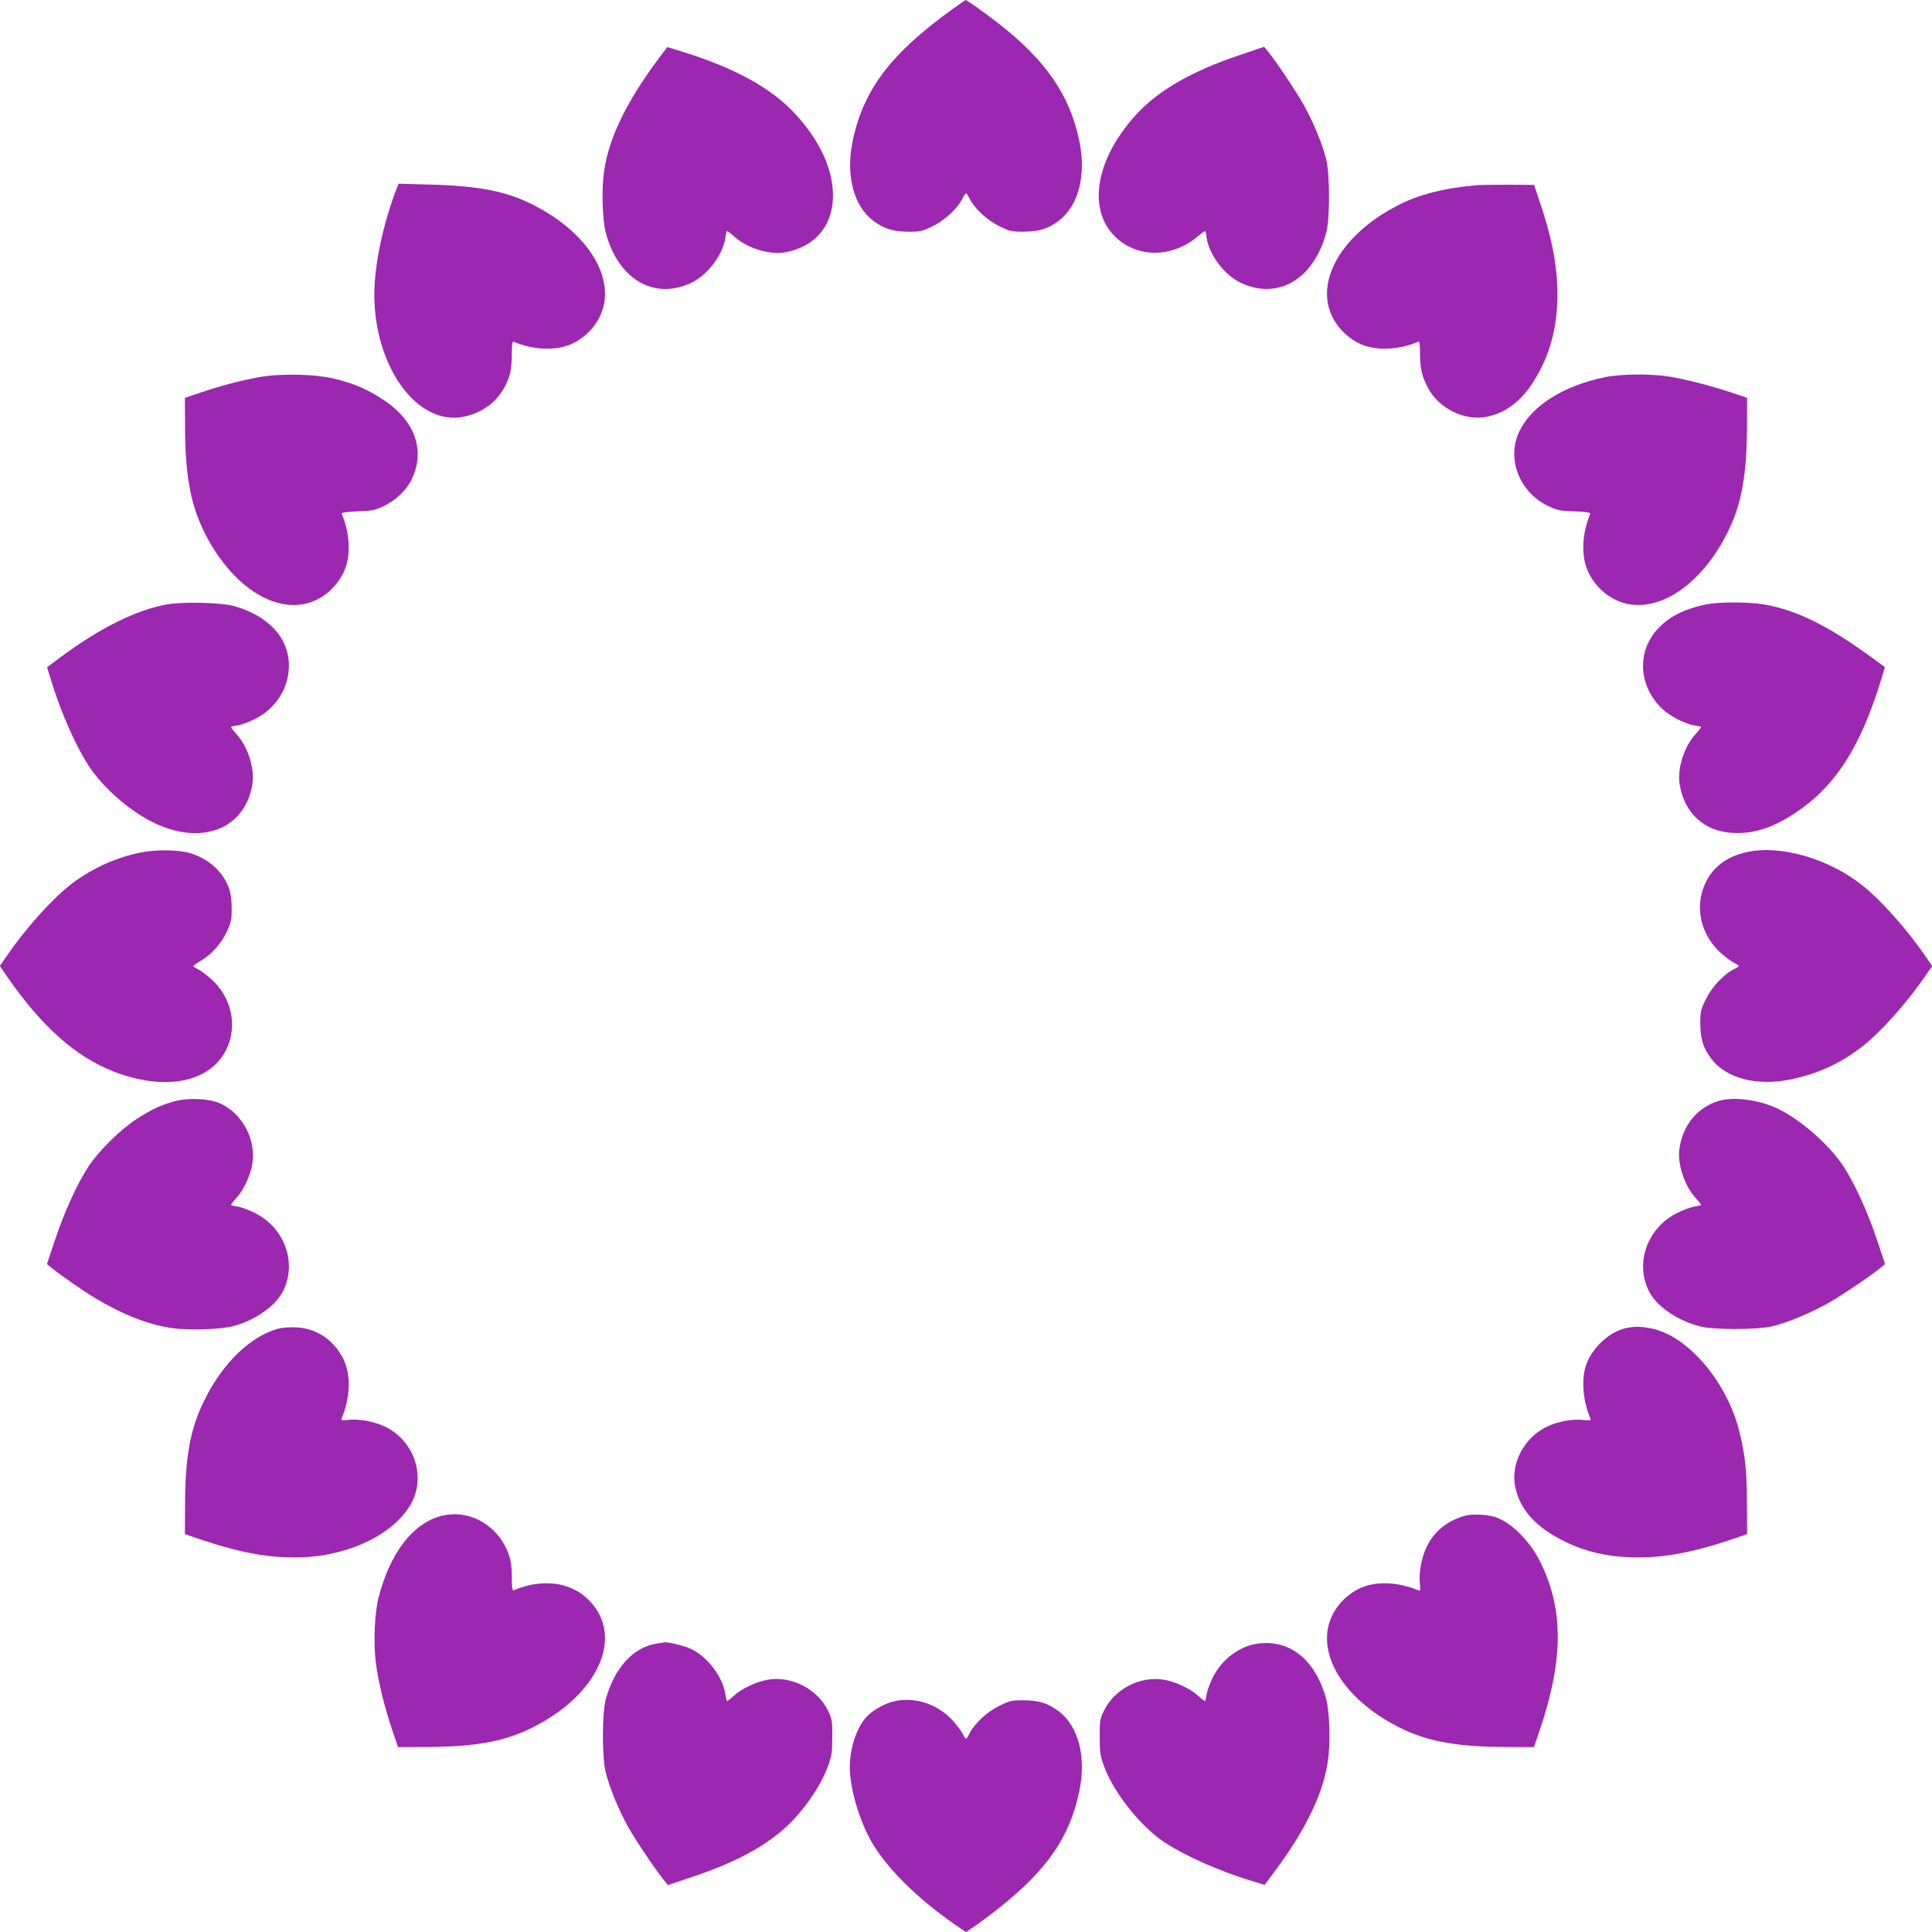
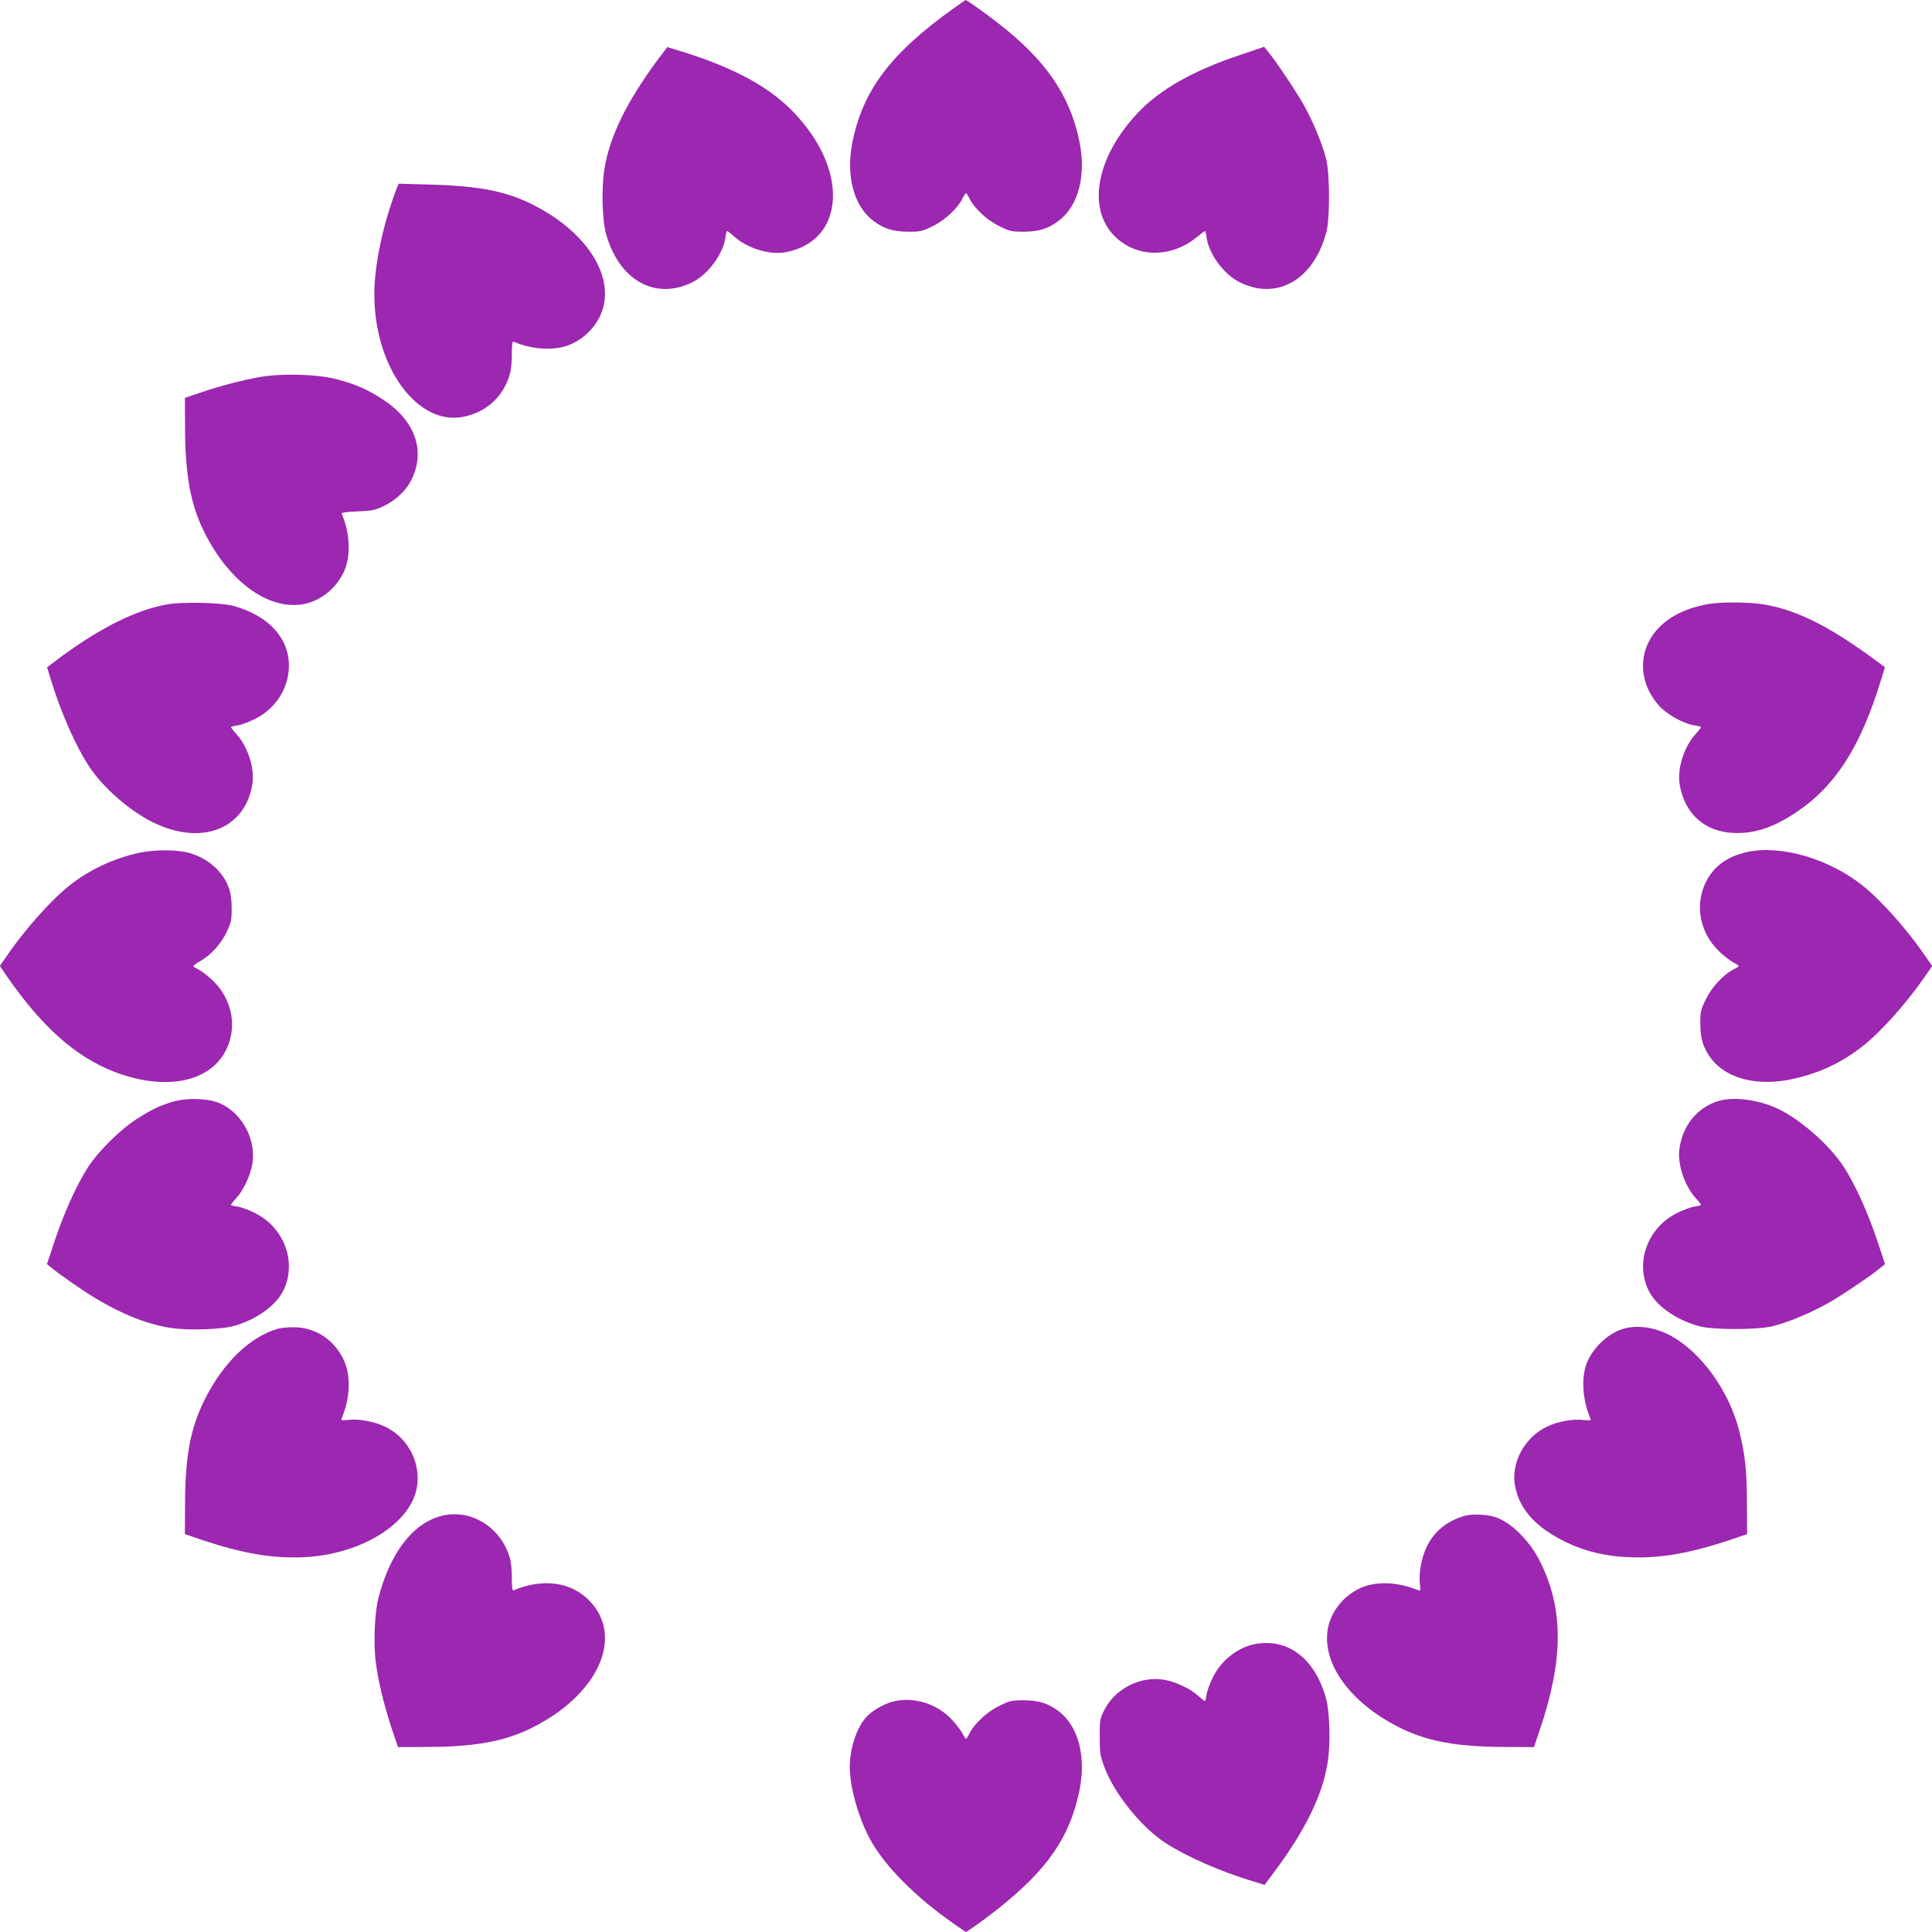
<svg xmlns="http://www.w3.org/2000/svg" version="1.0" width="1280pt" height="1280pt" viewBox="0 0 1280 1280" preserveAspectRatio="xMidYMid meet">
  <g transform="translate(0,1280) scale(0.1,-0.1)" fill="#9c27b0" stroke="none">
    <path d="M6310 12739 c-408 -293 -591 -535 -661 -874 -47 -225 6 -429 136 -527 71 -54 133 -73 236 -73 78 0 91 3 161 38 80 39 165 119 196 184 9 18 19 33 22 33 3 0 13 -15 22 -33 31 -65 116 -145 196 -184 70 -35 83 -38 161 -38 103 0 165 19 236 73 130 98 183 302 136 527 -63 306 -224 539 -545 787 -85 66 -201 148 -208 148 -2 0 -41 -28 -88 -61z" />
    <path d="M4356 12402 c-205 -277 -319 -511 -352 -725 -20 -122 -14 -331 10 -422 83 -305 317 -443 561 -331 110 50 213 185 231 301 3 25 9 45 11 45 3 0 24 -16 46 -36 87 -79 235 -125 342 -105 187 35 303 164 313 349 10 183 -81 388 -254 572 -161 172 -404 304 -761 413 l-82 25 -65 -86z" />
    <path d="M8210 12434 c-307 -103 -527 -228 -672 -382 -275 -292 -338 -632 -153 -817 143 -143 372 -146 542 -8 29 24 55 43 57 43 2 0 7 -20 10 -45 18 -116 121 -251 231 -301 245 -112 479 27 562 336 24 89 24 372 1 478 -23 98 -86 253 -152 370 -51 90 -186 292 -238 354 l-23 28 -165 -56z" />
    <path d="M2629 11554 c-91 -236 -149 -509 -149 -705 0 -481 286 -873 592 -810 155 32 267 137 308 290 6 25 12 82 11 128 0 61 4 83 12 79 135 -57 289 -62 392 -11 119 58 203 175 212 299 18 219 -165 460 -467 615 -180 93 -361 129 -687 138 l-212 6 -12 -29z" />
-     <path d="M9785 11573 c-219 -19 -386 -62 -525 -134 -302 -155 -485 -396 -467 -615 9 -124 93 -241 212 -299 103 -51 258 -46 392 11 8 4 11 -19 11 -78 0 -93 12 -150 49 -221 71 -142 246 -229 395 -198 154 32 271 140 368 342 59 124 91 258 97 411 9 203 -26 405 -115 668 l-38 115 -170 1 c-93 0 -187 -1 -209 -3z" />
    <path d="M1715 10301 c-119 -22 -253 -57 -390 -103 l-100 -34 1 -199 c1 -303 35 -498 119 -673 154 -321 403 -518 631 -499 124 9 241 93 299 212 51 102 46 258 -11 391 -3 8 27 13 103 16 96 3 116 7 175 35 78 37 146 101 182 170 98 194 28 396 -187 536 -102 67 -180 101 -305 134 -133 35 -368 41 -517 14z" />
-     <path d="M10628 10300 c-270 -57 -474 -185 -558 -350 -93 -182 -7 -411 188 -503 59 -28 79 -32 175 -35 76 -3 106 -8 103 -16 -57 -133 -62 -289 -11 -391 58 -119 175 -203 299 -212 228 -19 477 178 631 499 84 175 118 370 119 673 l1 199 -100 34 c-138 46 -302 88 -415 107 -129 20 -322 18 -432 -5z" />
    <path d="M1108 8796 c-206 -37 -440 -153 -710 -352 l-86 -65 25 -82 c68 -221 165 -442 255 -577 93 -141 268 -293 423 -369 317 -155 604 -47 656 247 19 106 -26 252 -105 339 -20 22 -36 43 -36 46 0 2 20 8 45 11 24 4 76 23 113 42 119 59 201 168 221 293 34 211 -105 386 -364 457 -81 22 -334 28 -437 10z" />
    <path d="M11300 8795 c-132 -27 -232 -76 -305 -149 -147 -147 -146 -368 2 -527 52 -56 160 -114 228 -125 25 -3 45 -9 45 -11 0 -3 -16 -24 -36 -46 -79 -87 -124 -233 -105 -339 33 -188 163 -306 349 -316 140 -8 267 33 419 134 262 174 429 433 566 881 l25 83 -101 74 c-284 206 -493 307 -704 342 -108 17 -295 17 -383 -1z" />
    <path d="M922 7150 c-171 -37 -335 -115 -466 -220 -127 -103 -296 -294 -418 -473 l-39 -57 50 -73 c229 -330 453 -529 706 -627 379 -146 701 -54 771 220 35 139 -12 288 -123 390 -31 29 -72 59 -90 68 -18 9 -33 18 -33 21 0 3 23 20 51 36 71 42 135 114 172 193 28 59 32 78 32 152 0 56 -6 102 -18 135 -37 107 -133 194 -252 231 -83 26 -235 27 -343 4z" />
    <path d="M11574 7155 c-160 -35 -262 -129 -300 -275 -35 -139 12 -288 123 -390 31 -29 72 -59 90 -68 18 -9 33 -19 33 -22 0 -3 -15 -13 -33 -22 -65 -31 -145 -116 -184 -196 -35 -70 -38 -83 -38 -161 0 -103 19 -165 73 -236 99 -130 302 -183 527 -136 180 37 329 106 471 216 125 98 289 281 415 462 l50 73 -39 57 c-122 179 -291 370 -418 473 -225 181 -545 274 -770 225z" />
    <path d="M1150 5502 c-91 -26 -147 -53 -248 -118 -106 -69 -251 -212 -317 -314 -74 -114 -158 -298 -219 -480 l-55 -165 27 -22 c56 -46 205 -150 289 -201 189 -114 362 -181 520 -202 113 -15 315 -8 398 14 150 40 284 136 333 237 90 187 6 416 -190 513 -37 19 -89 38 -113 42 -25 3 -45 9 -45 11 0 3 16 24 36 46 46 50 91 145 105 221 29 160 -62 336 -209 404 -76 35 -215 41 -312 14z" />
    <path d="M11383 5505 c-140 -43 -237 -164 -257 -320 -13 -98 35 -242 108 -322 20 -22 36 -43 36 -46 0 -2 -20 -8 -45 -11 -24 -4 -76 -23 -113 -42 -196 -97 -280 -326 -190 -513 49 -102 182 -196 338 -238 89 -24 372 -24 478 -1 102 24 259 89 382 159 96 56 276 177 342 232 l27 22 -55 165 c-61 182 -145 366 -219 480 -96 148 -300 325 -451 391 -126 56 -286 74 -381 44z" />
    <path d="M1839 3996 c-184 -53 -364 -228 -484 -471 -94 -189 -128 -373 -129 -690 l-1 -199 115 -39 c267 -89 465 -123 668 -114 322 13 618 164 722 367 92 180 7 412 -183 500 -70 33 -170 51 -241 43 -39 -5 -48 -3 -43 8 59 142 63 290 12 394 -62 127 -179 206 -314 211 -43 2 -96 -2 -122 -10z" />
    <path d="M10750 3995 c-106 -33 -214 -142 -245 -249 -28 -95 -17 -227 30 -340 8 -17 5 -19 -40 -14 -72 9 -172 -9 -242 -42 -154 -71 -247 -246 -214 -402 32 -154 140 -271 342 -368 124 -59 258 -91 411 -97 203 -9 401 25 668 114 l115 39 -1 199 c0 217 -12 326 -50 480 -67 272 -260 537 -469 643 -102 51 -214 65 -305 37z" />
    <path d="M2918 2755 c-185 -51 -332 -243 -409 -535 -27 -99 -36 -307 -19 -435 15 -122 57 -294 108 -445 l39 -115 199 1 c302 1 497 35 672 119 454 218 635 613 392 855 -119 120 -307 144 -497 64 -8 -4 -12 18 -12 79 1 46 -5 103 -11 128 -57 211 -264 339 -462 284z" />
    <path d="M9700 2756 c-115 -33 -203 -106 -250 -209 -33 -70 -51 -170 -43 -241 5 -39 3 -48 -8 -43 -142 59 -290 63 -394 12 -119 -58 -203 -175 -212 -299 -19 -228 178 -477 499 -631 175 -84 370 -118 672 -119 l199 -1 39 115 c157 465 158 799 3 1111 -69 141 -198 268 -302 299 -60 18 -154 21 -203 6z" />
-     <path d="M4347 1910 c-155 -26 -277 -162 -334 -370 -24 -88 -25 -372 -1 -478 23 -98 86 -253 152 -370 50 -89 185 -289 239 -354 l22 -27 164 55 c307 102 524 225 666 376 99 105 185 237 227 347 29 78 32 97 32 201 1 104 -1 120 -26 172 -69 147 -244 238 -404 209 -76 -14 -171 -59 -221 -105 -22 -20 -43 -36 -46 -36 -2 0 -8 20 -11 45 -17 113 -115 244 -224 299 -40 20 -160 50 -182 45 -3 -1 -26 -5 -53 -9z" />
    <path d="M8322 1909 c-117 -20 -229 -106 -286 -221 -19 -37 -38 -89 -42 -113 -3 -25 -9 -45 -11 -45 -3 0 -24 16 -46 36 -51 46 -147 92 -224 105 -159 28 -332 -62 -401 -209 -25 -52 -27 -68 -26 -172 0 -104 3 -123 32 -201 66 -174 244 -395 402 -498 139 -90 357 -187 577 -254 l81 -25 65 87 c204 273 320 510 353 724 20 122 14 331 -10 422 -72 263 -247 400 -464 364z" />
    <path d="M5910 1525 c-64 -18 -139 -64 -176 -107 -63 -76 -103 -203 -104 -326 0 -133 58 -338 137 -482 96 -175 303 -383 560 -561 l73 -50 60 41 c32 22 105 76 160 120 321 256 468 470 531 775 47 225 -6 428 -136 527 -71 54 -133 73 -236 73 -78 0 -91 -3 -161 -38 -80 -39 -165 -119 -196 -184 -9 -18 -19 -33 -22 -33 -3 0 -13 15 -22 33 -9 18 -39 59 -68 90 -102 112 -261 160 -400 122z" />
  </g>
</svg>